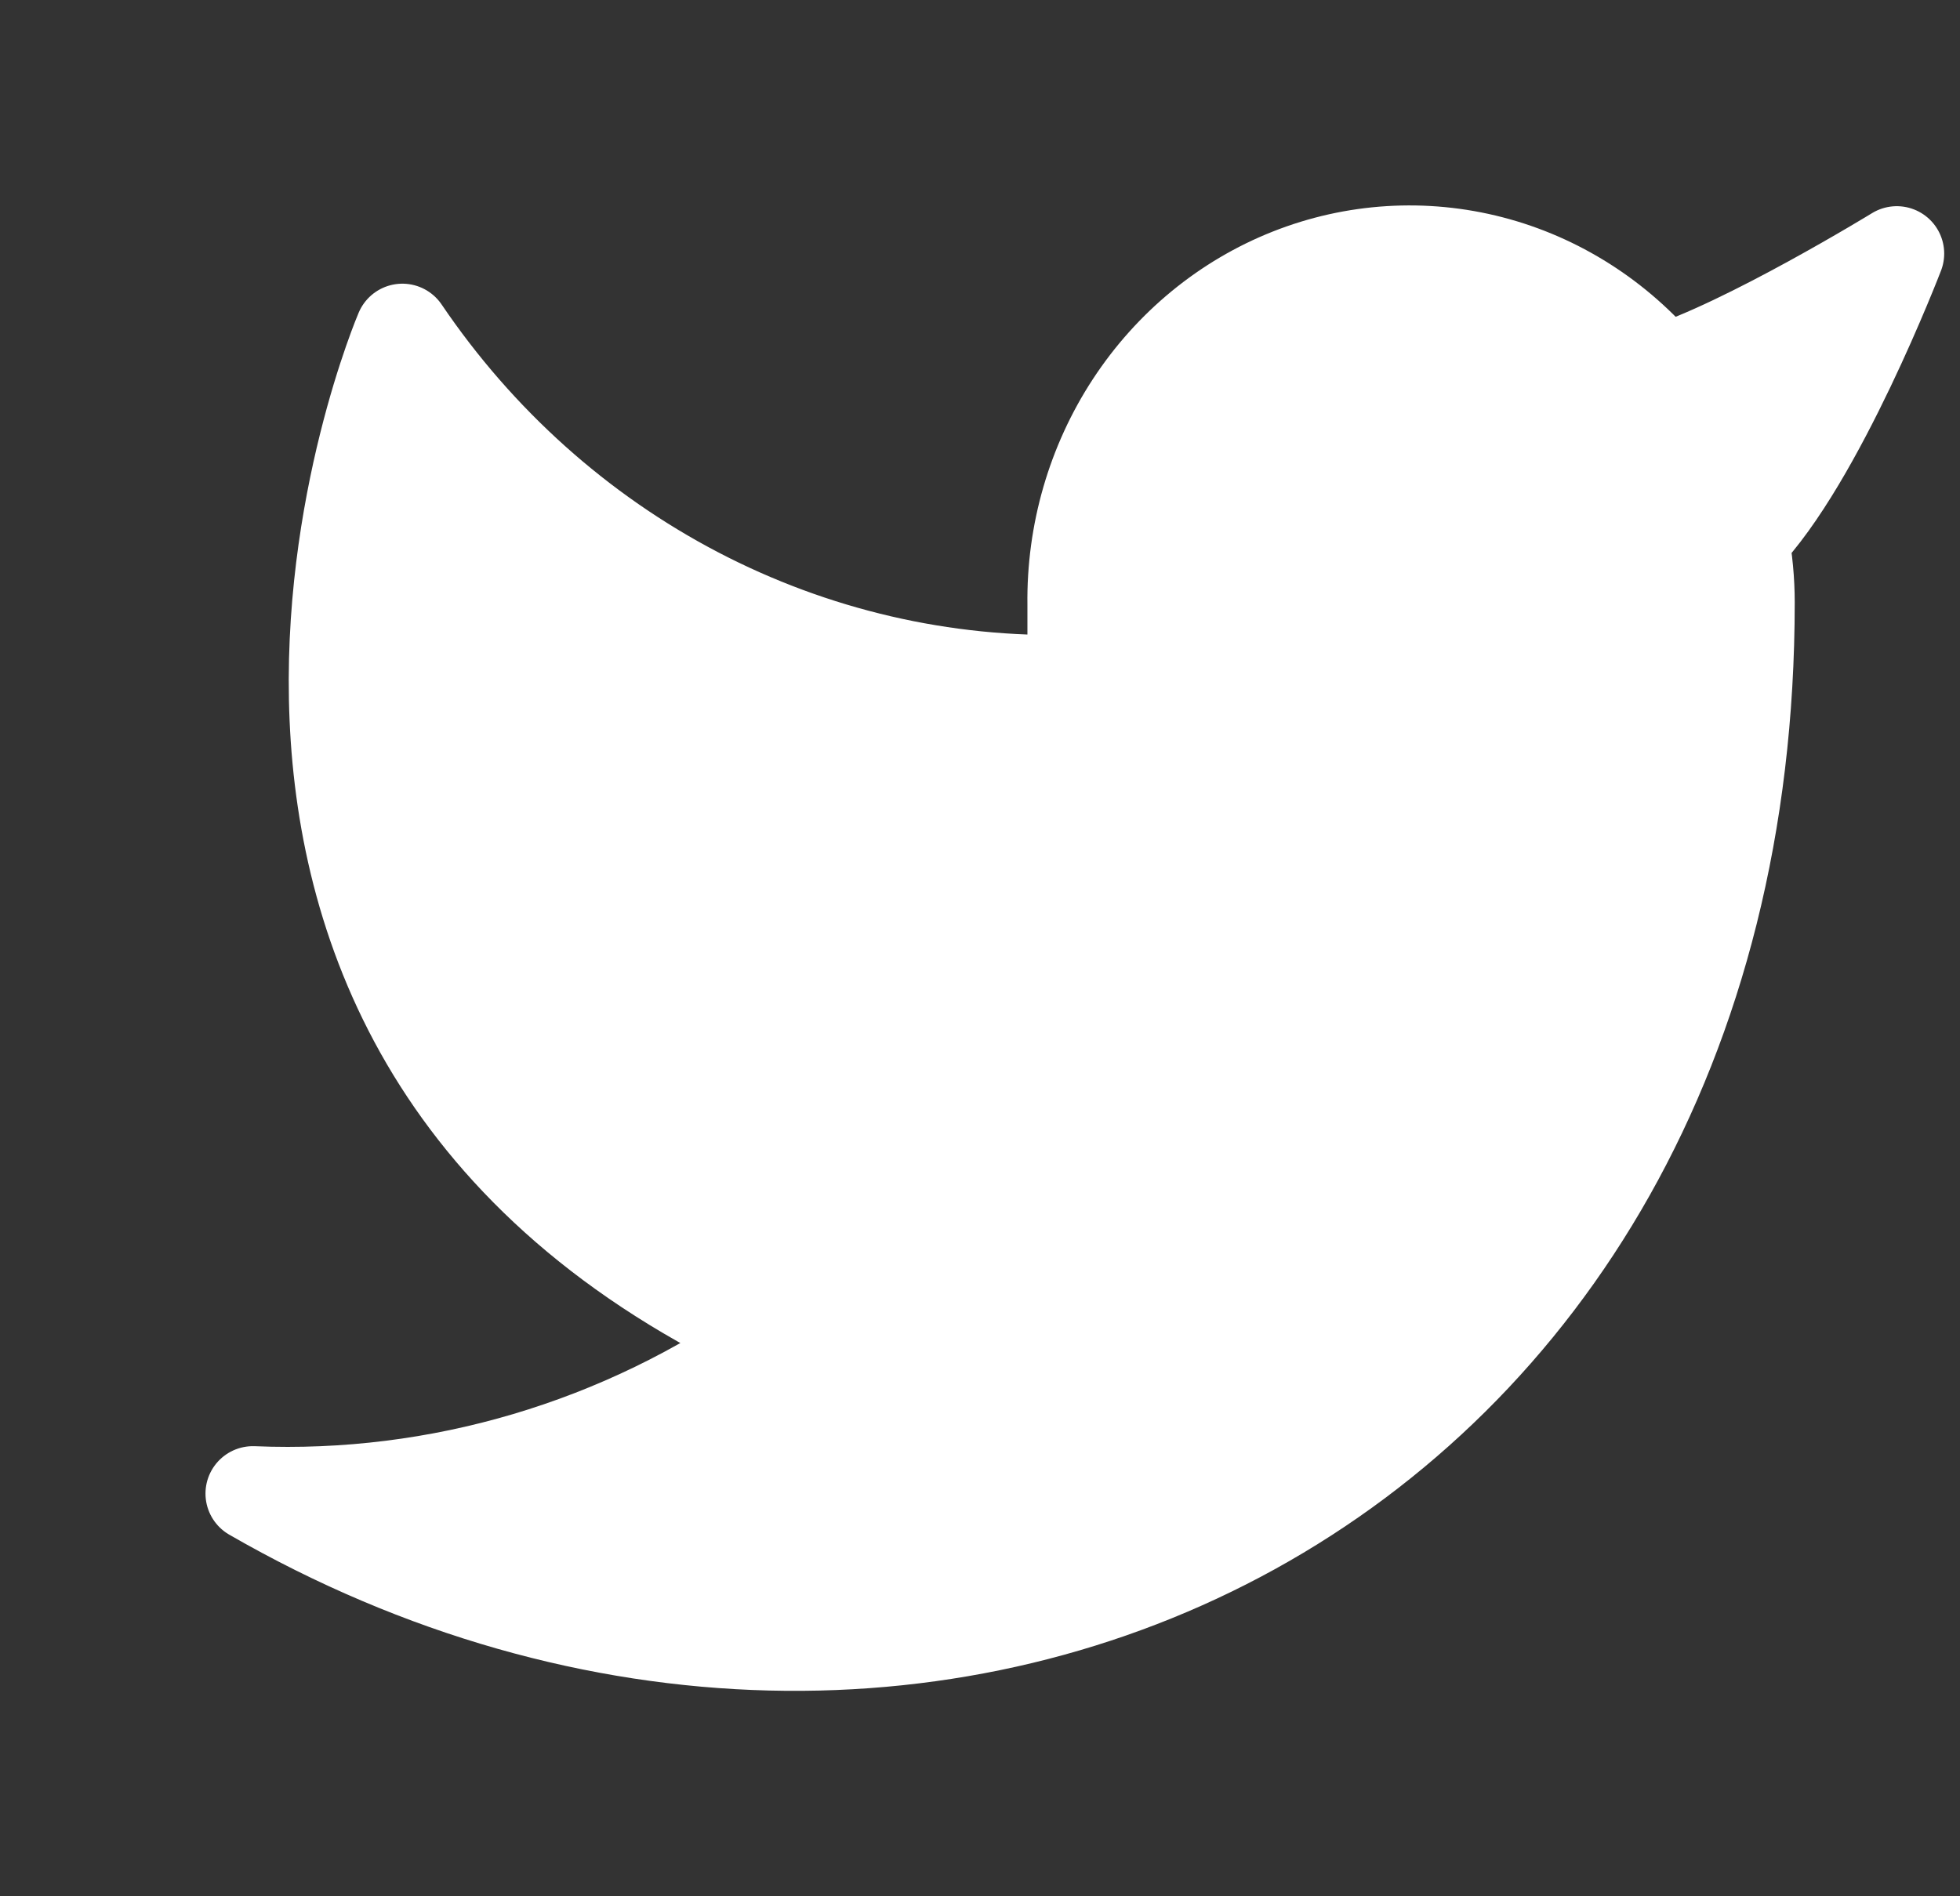
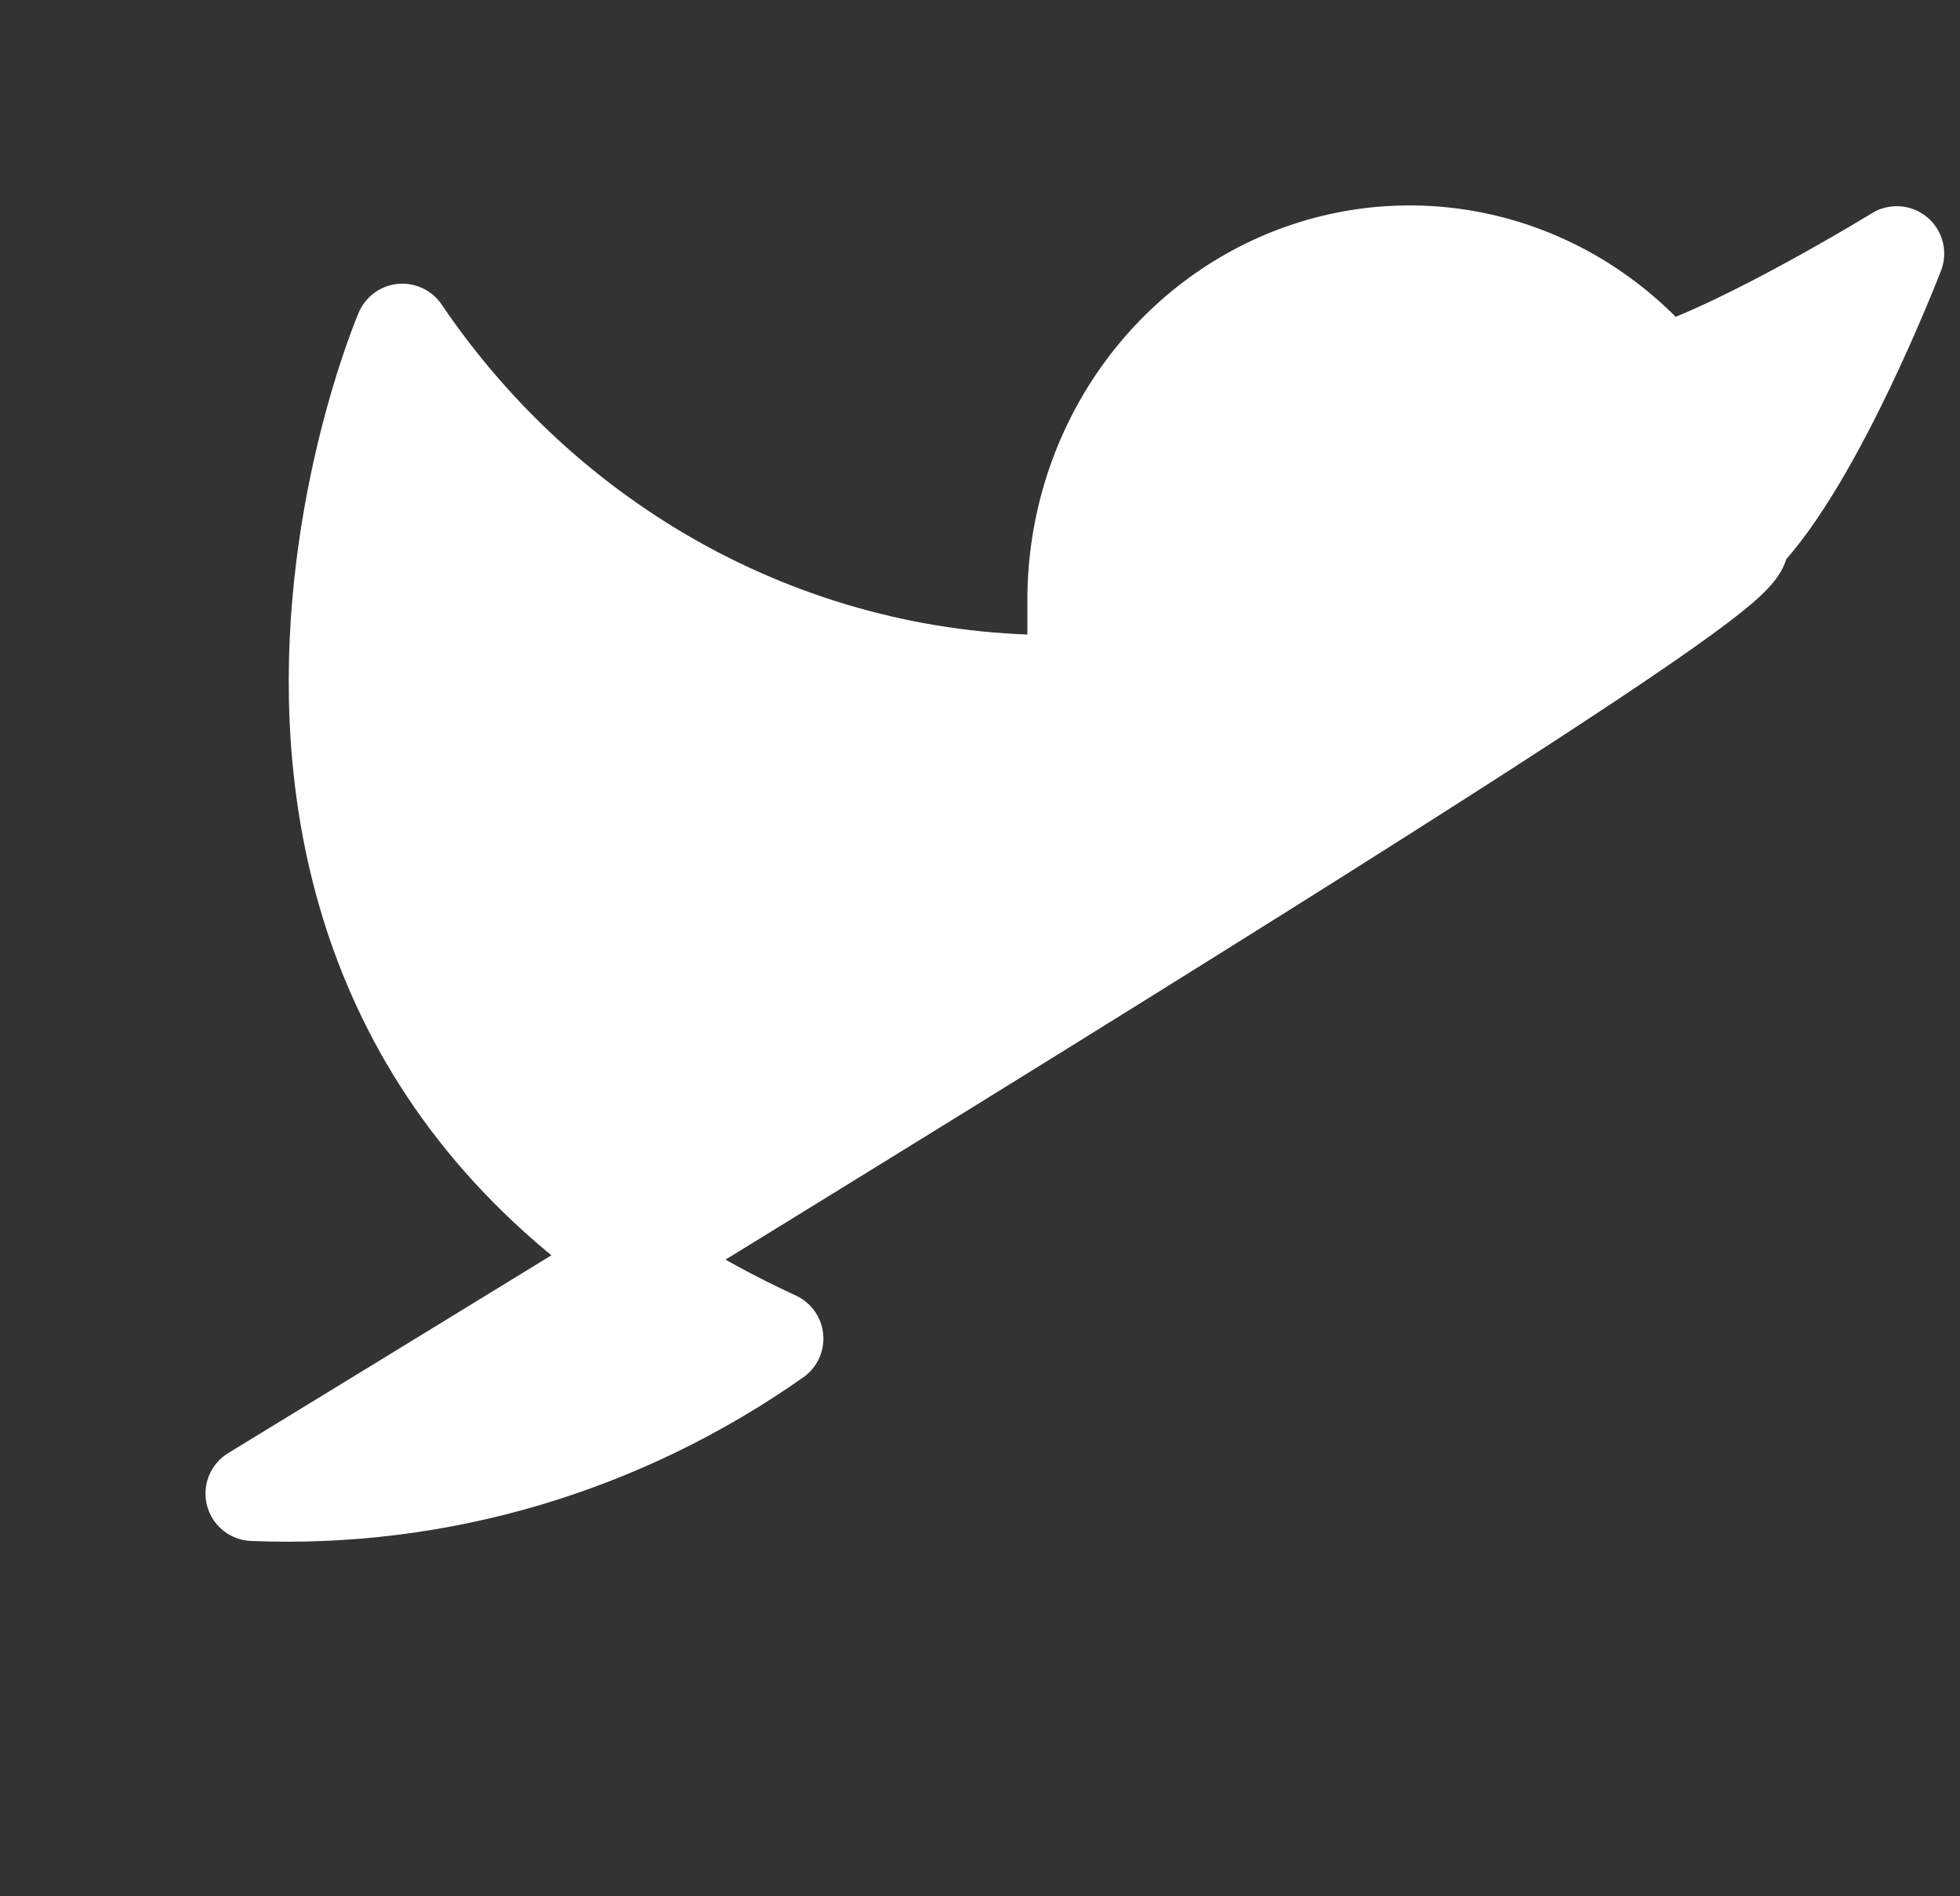
<svg xmlns="http://www.w3.org/2000/svg" width="31" height="30" viewBox="0 0 31 30" fill="none">
  <rect x="0" y="0" width="31" height="30" fill="#333333" stroke="none" />
-   <path d="M30 4.012C30 4.012 27.615 5.474 26.289 5.888C25.577 5.039 24.631 4.437 23.579 4.164C22.527 3.891 21.419 3.96 20.406 4.361C19.393 4.762 18.523 5.477 17.913 6.408C17.304 7.339 16.985 8.441 17 9.566V10.792C14.923 10.848 12.865 10.37 11.009 9.401C9.154 8.432 7.558 7.002 6.364 5.238C6.364 5.238 1.636 16.273 12.273 21.177C9.839 22.891 6.939 23.751 4 23.629C14.636 29.76 27.636 23.629 27.636 9.53C27.636 9.189 27.603 8.848 27.542 8.512C28.747 7.279 30 4.012 30 4.012Z" fill="white" stroke="white" stroke-width="1.5" stroke-linecap="round" stroke-linejoin="round" />
+   <path d="M30 4.012C30 4.012 27.615 5.474 26.289 5.888C25.577 5.039 24.631 4.437 23.579 4.164C22.527 3.891 21.419 3.96 20.406 4.361C19.393 4.762 18.523 5.477 17.913 6.408C17.304 7.339 16.985 8.441 17 9.566V10.792C14.923 10.848 12.865 10.37 11.009 9.401C9.154 8.432 7.558 7.002 6.364 5.238C6.364 5.238 1.636 16.273 12.273 21.177C9.839 22.891 6.939 23.751 4 23.629C27.636 9.189 27.603 8.848 27.542 8.512C28.747 7.279 30 4.012 30 4.012Z" fill="white" stroke="white" stroke-width="1.5" stroke-linecap="round" stroke-linejoin="round" />
</svg>